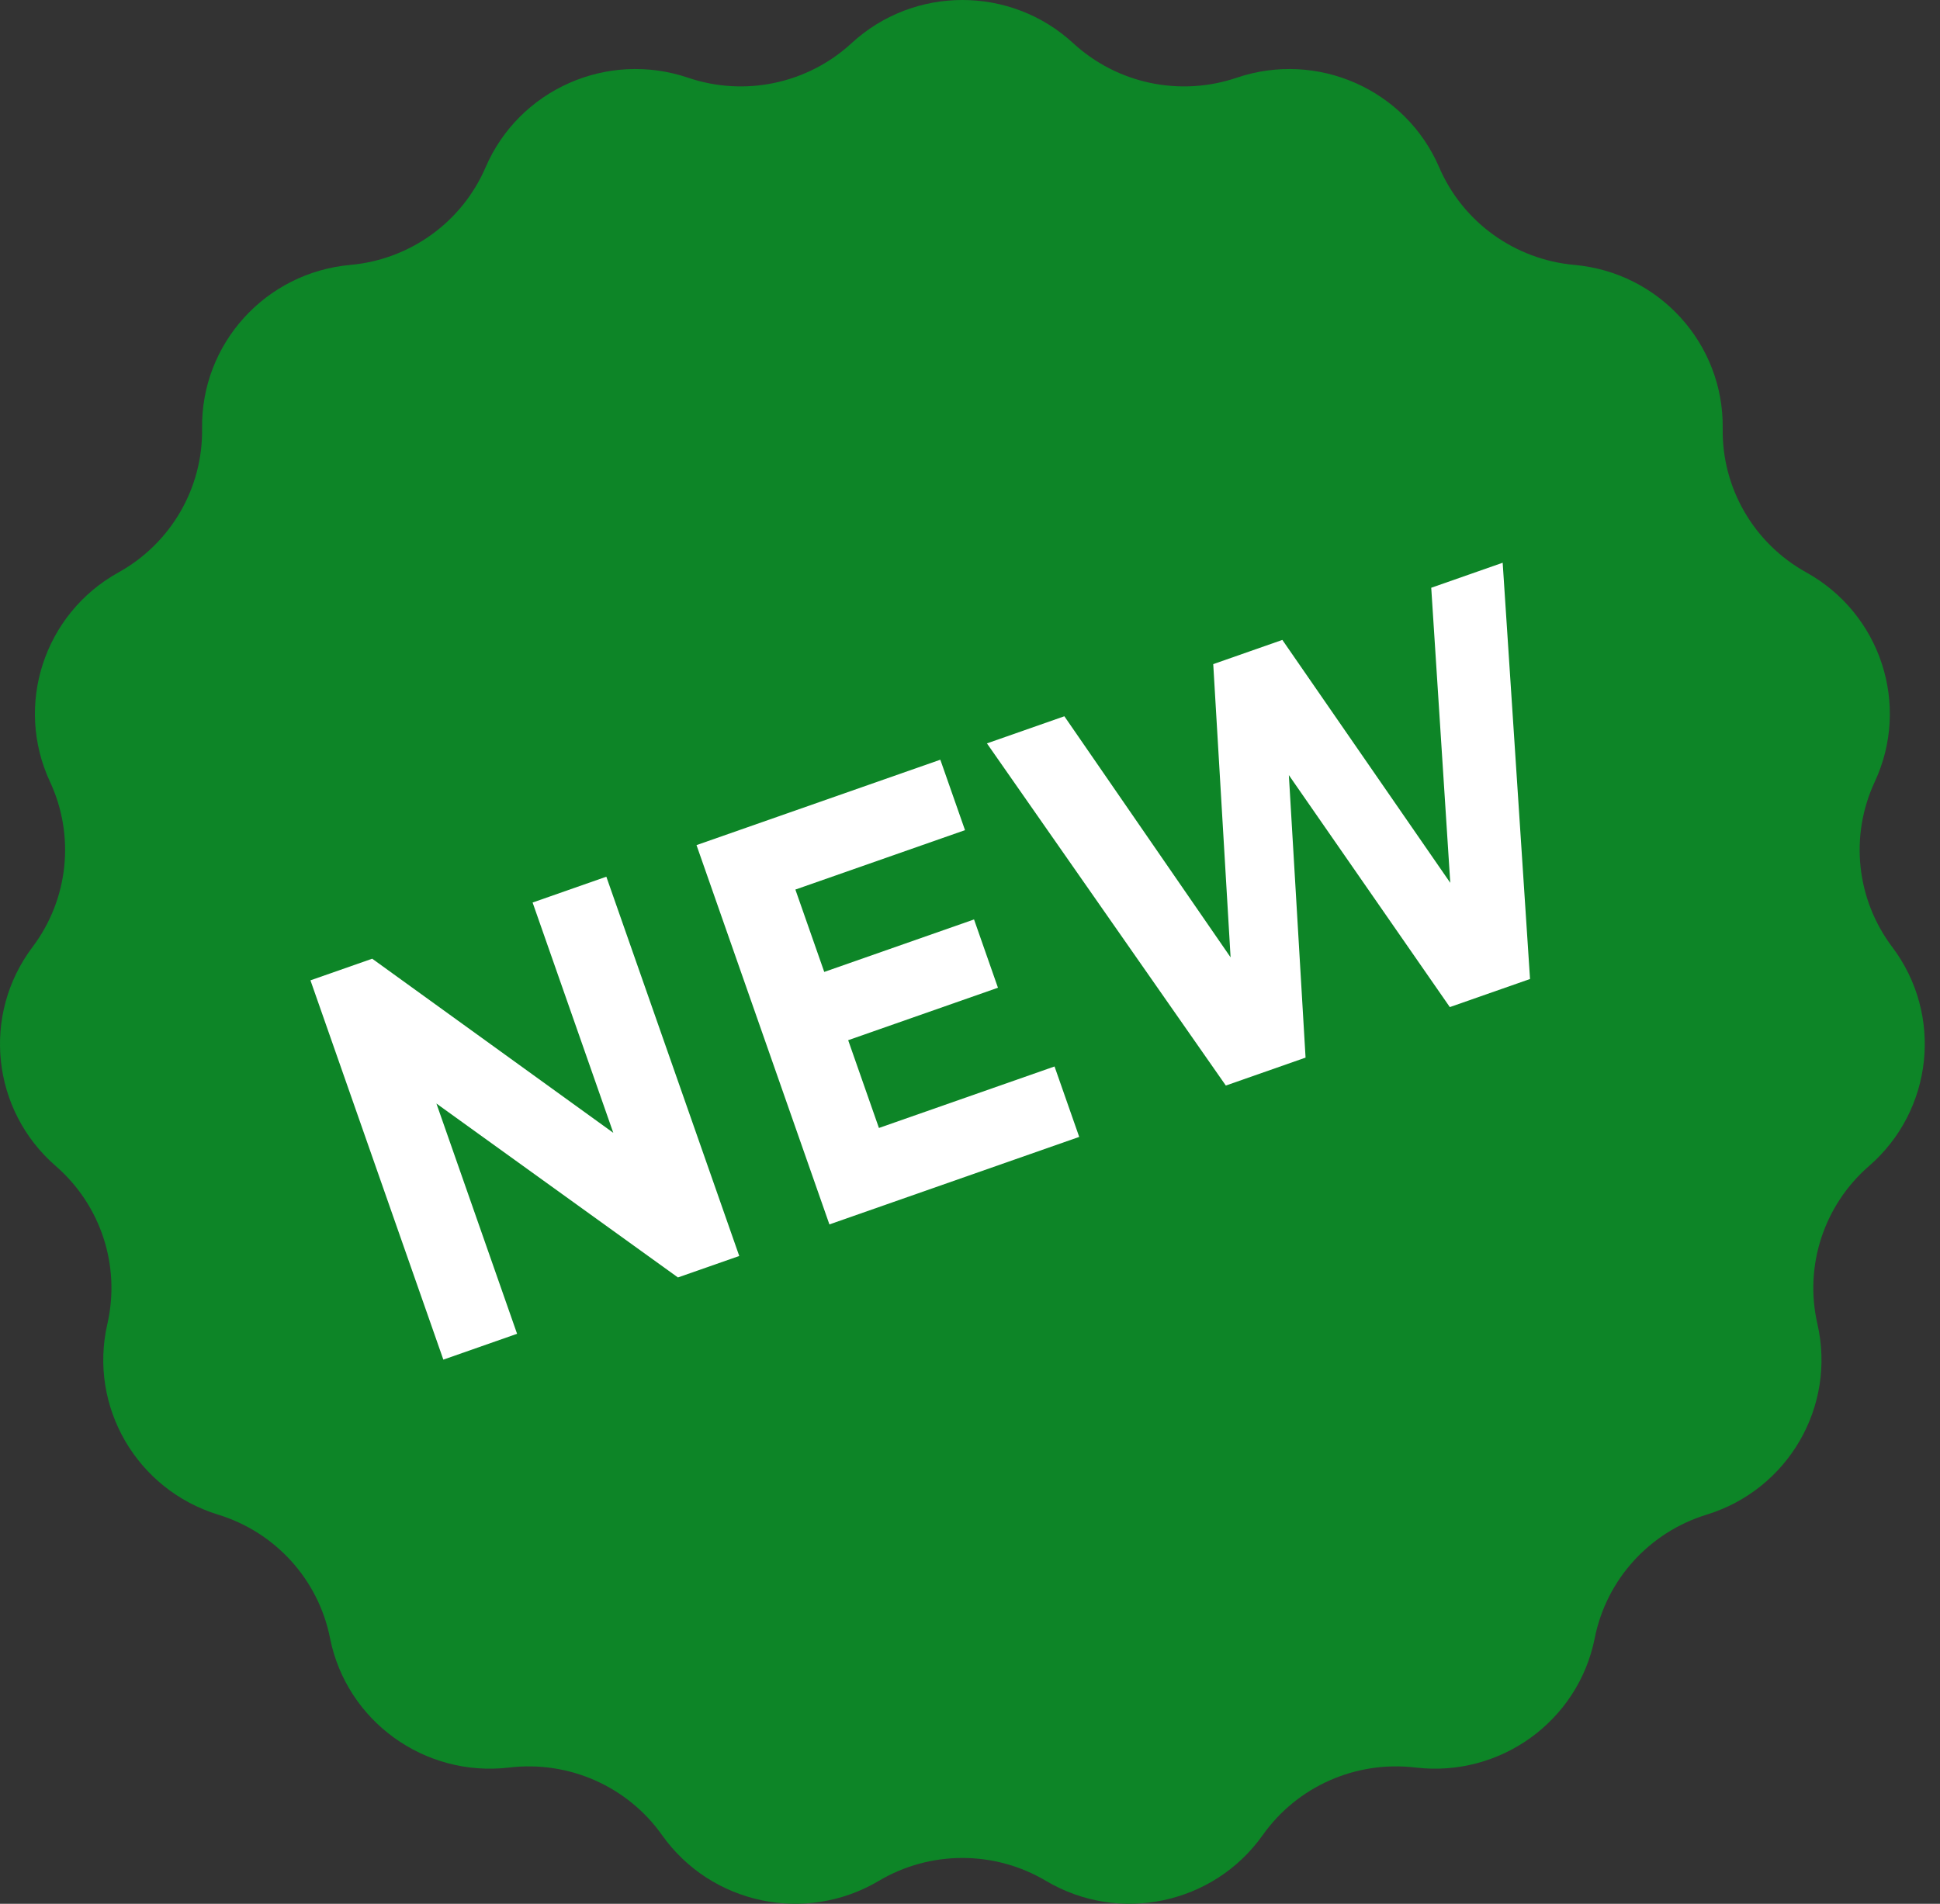
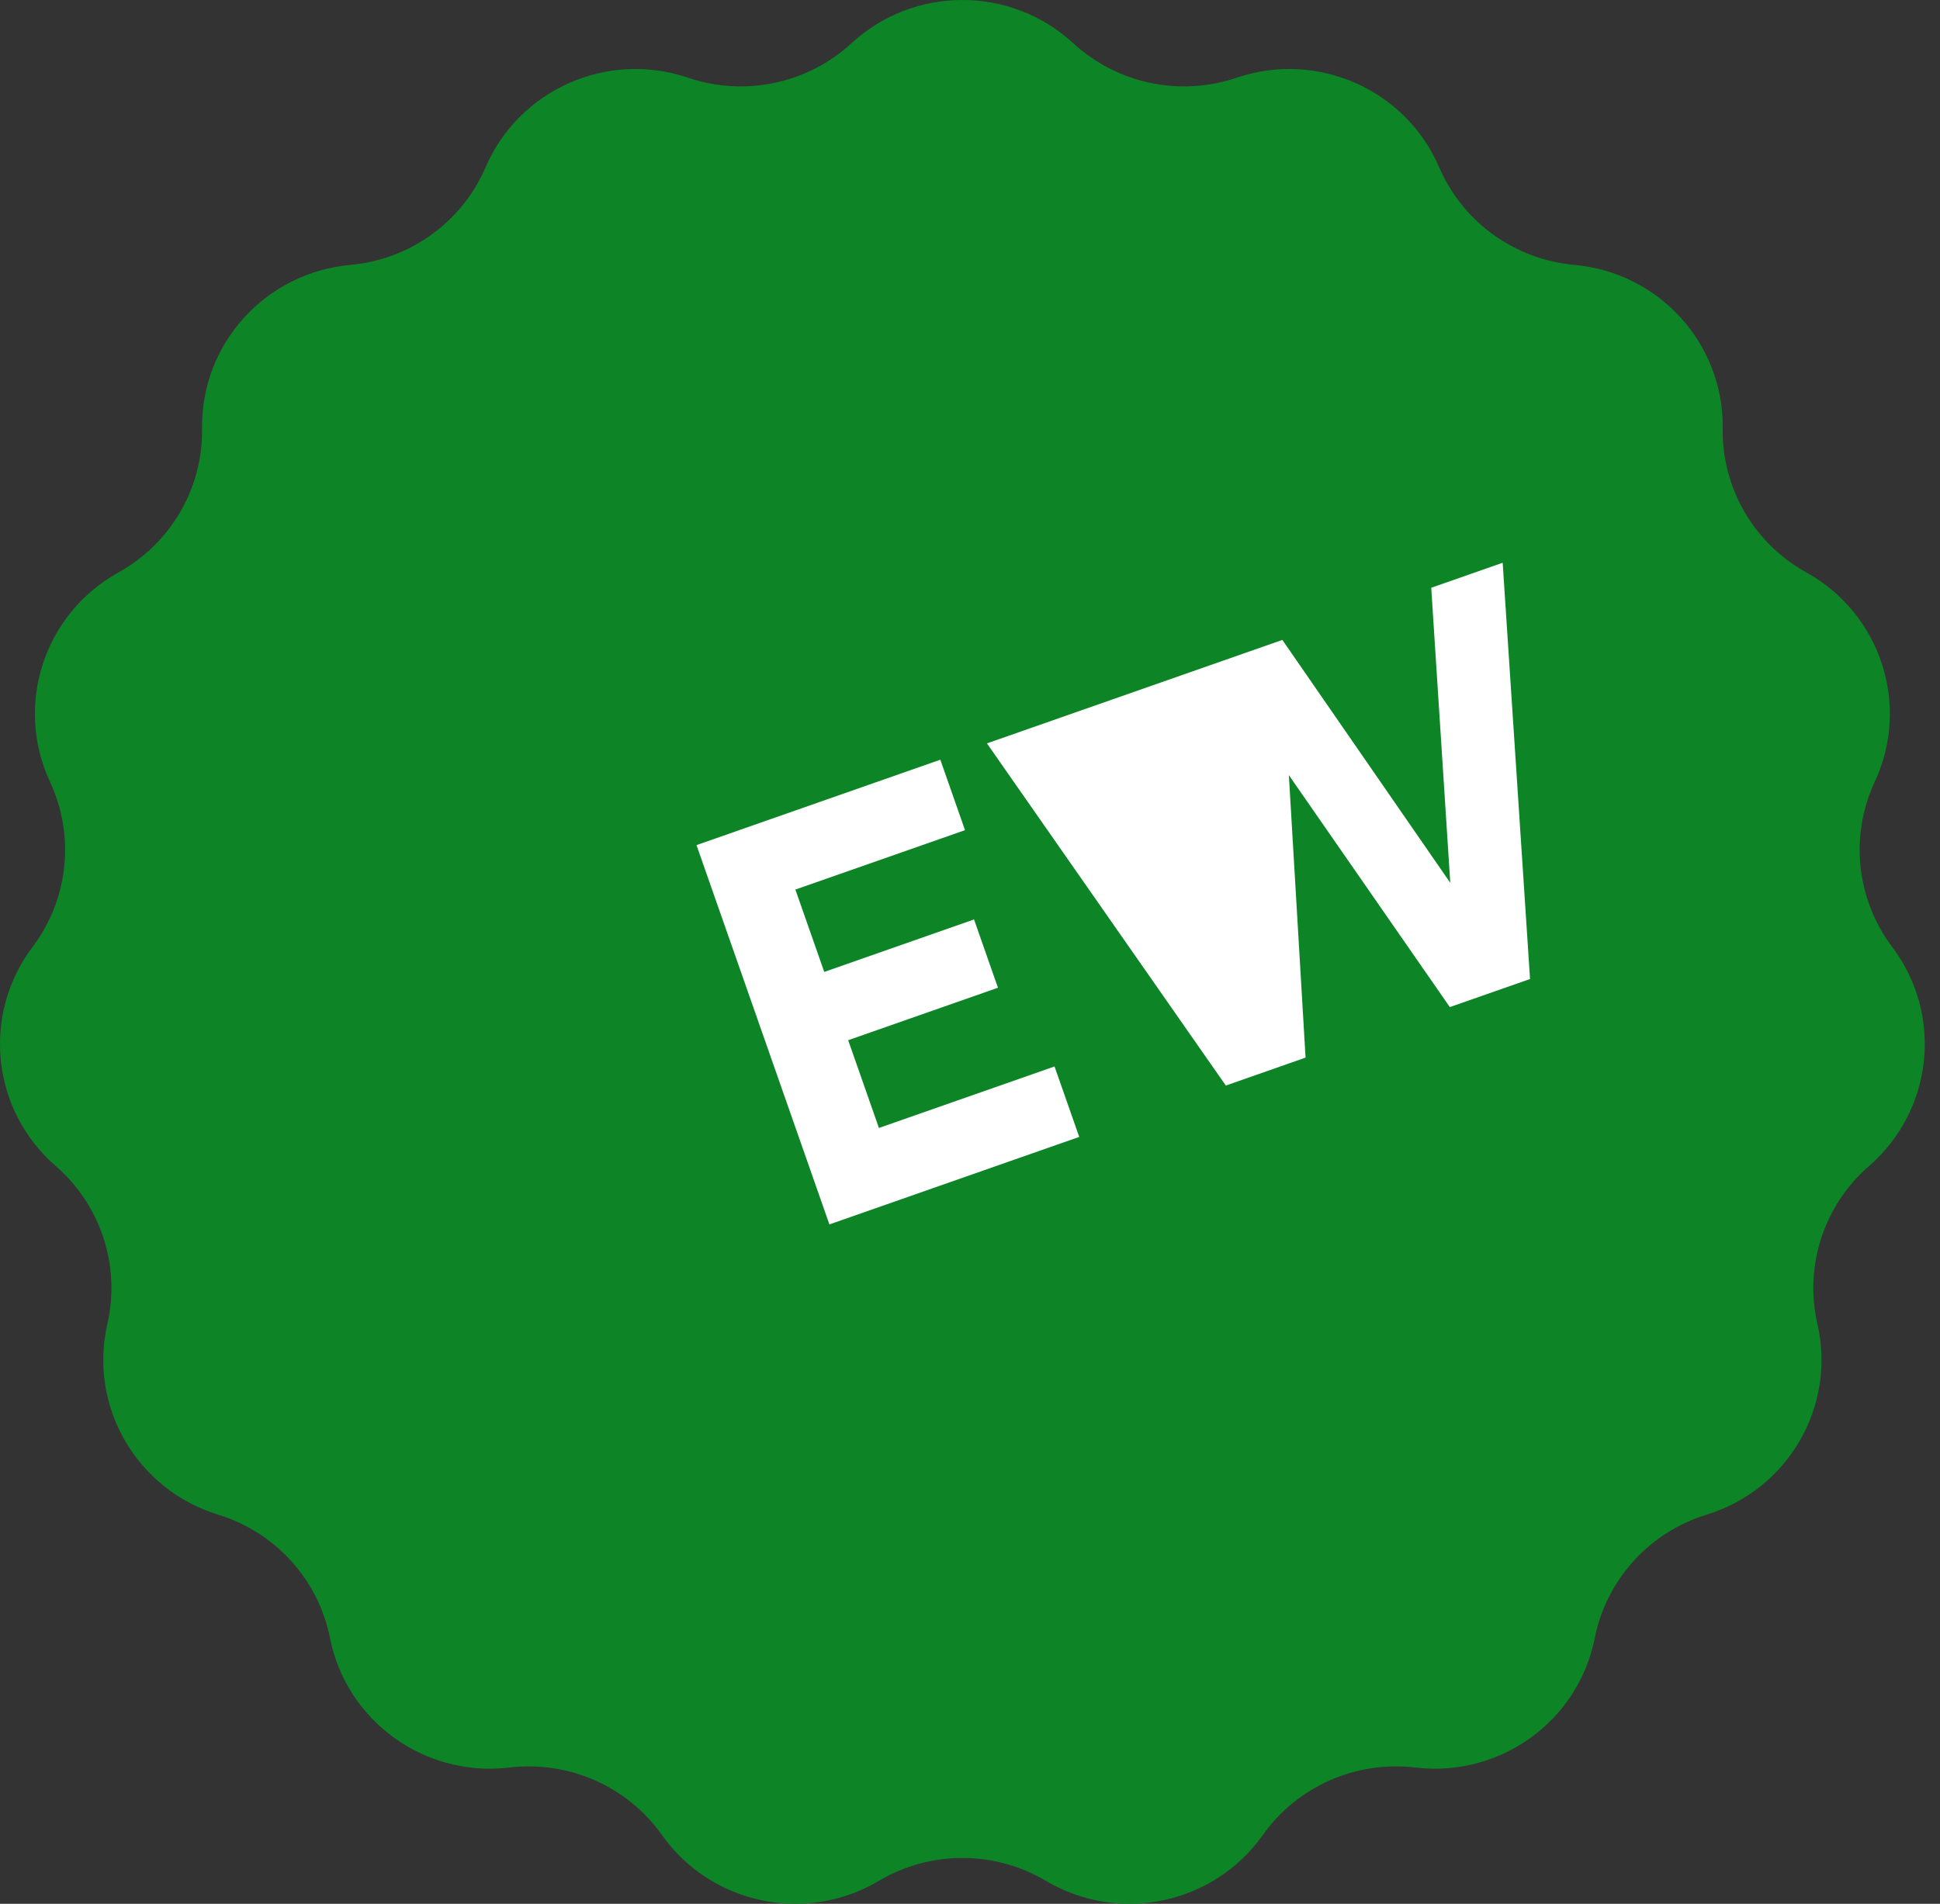
<svg xmlns="http://www.w3.org/2000/svg" width="108" height="106" viewBox="0 0 108 106" fill="none">
  <rect x="0" y="0" width="108" height="106" fill="#333333" stroke="none" />
  <path d="M47.406 2.405C50.886 -0.802 56.266 -0.802 59.746 2.405C62.193 4.66 65.688 5.399 68.846 4.328C73.338 2.804 78.252 4.979 80.119 9.315C81.431 12.364 84.322 14.452 87.646 14.75C92.373 15.174 95.972 19.146 95.903 23.863C95.853 27.179 97.64 30.254 100.554 31.87C104.699 34.168 106.361 39.252 104.367 43.532C102.965 46.542 103.339 50.073 105.34 52.727C108.186 56.502 107.624 61.818 104.05 64.922C101.537 67.105 100.433 70.482 101.175 73.716C102.23 78.314 99.54 82.944 95.005 84.335C91.817 85.314 89.426 87.953 88.78 91.206C87.862 95.834 83.51 98.976 78.797 98.414C75.484 98.019 72.219 99.463 70.298 102.174C67.565 106.031 62.303 107.142 58.228 104.724C55.363 103.024 51.789 103.024 48.924 104.724C44.849 107.142 39.587 106.031 36.854 102.174C34.933 99.463 31.669 98.019 28.355 98.414C23.643 98.976 19.291 95.834 18.372 91.206C17.726 87.953 15.335 85.314 12.147 84.335C7.612 82.944 4.922 78.314 5.977 73.716C6.719 70.482 5.615 67.105 3.102 64.922C-0.471 61.818 -1.034 56.502 1.812 52.727C3.813 50.073 4.187 46.542 2.785 43.532C0.791 39.252 2.453 34.168 6.598 31.87C9.512 30.254 11.299 27.179 11.25 23.863C11.18 19.146 14.78 15.174 19.506 14.75C22.83 14.452 25.721 12.364 27.033 9.315C28.9 4.979 33.814 2.804 38.306 4.328C41.464 5.399 44.959 4.66 47.406 2.405Z" fill="#0D8527" />
-   <path d="M33.755 48.814L41.154 69.932L37.741 71.127L24.295 61.443L28.786 74.264L24.681 75.703L17.283 54.584L20.721 53.38L34.142 63.074L29.65 50.252L33.755 48.814Z" fill="white" />
  <path d="M58.706 59.38L60.08 63.302L46.173 68.174L38.775 47.055L52.348 42.3L53.722 46.222L44.279 49.53L45.886 54.116L54.225 51.194L55.556 54.996L47.218 57.917L48.93 62.804L58.706 59.38Z" fill="white" />
-   <path d="M83.654 31.333L85.177 54.51L80.712 56.074L71.751 43.158L72.681 58.887L68.242 60.442L54.943 41.391L59.253 39.881L68.507 53.304L67.541 36.978L71.389 35.63L80.737 49.155L79.677 32.726L83.654 31.333Z" fill="white" />
+   <path d="M83.654 31.333L85.177 54.51L80.712 56.074L71.751 43.158L72.681 58.887L68.242 60.442L54.943 41.391L59.253 39.881L67.541 36.978L71.389 35.63L80.737 49.155L79.677 32.726L83.654 31.333Z" fill="white" />
</svg>